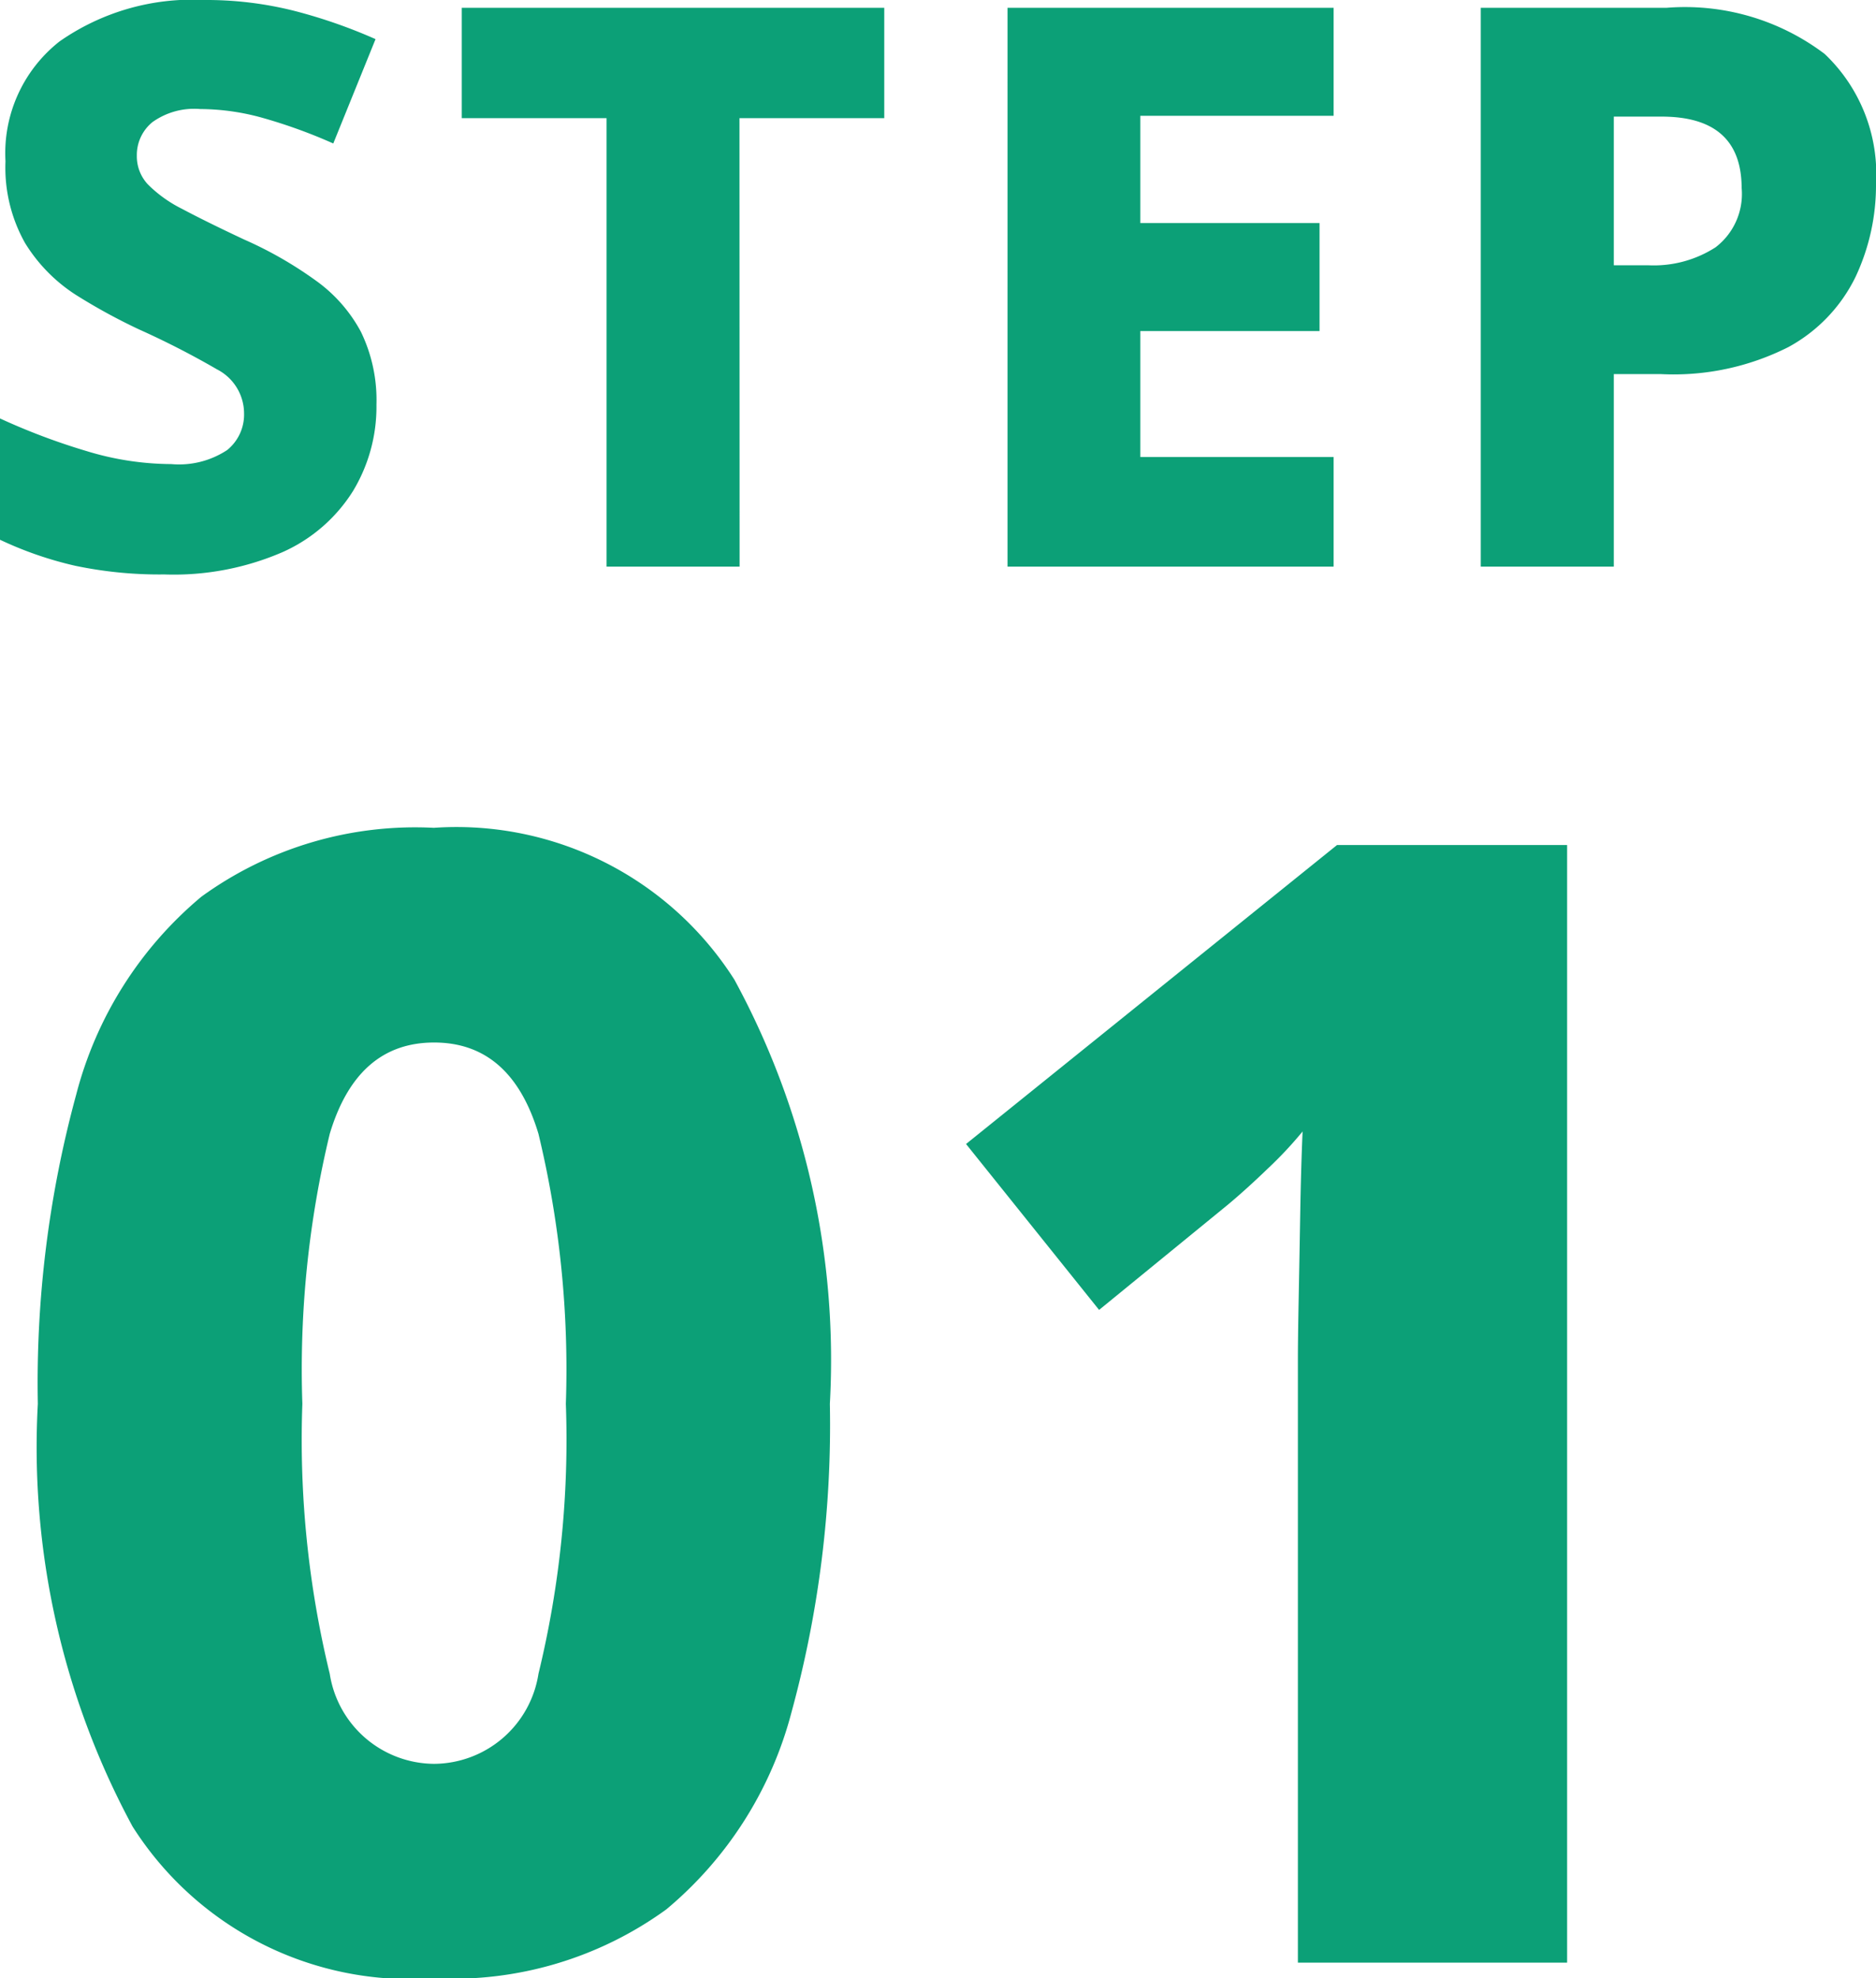
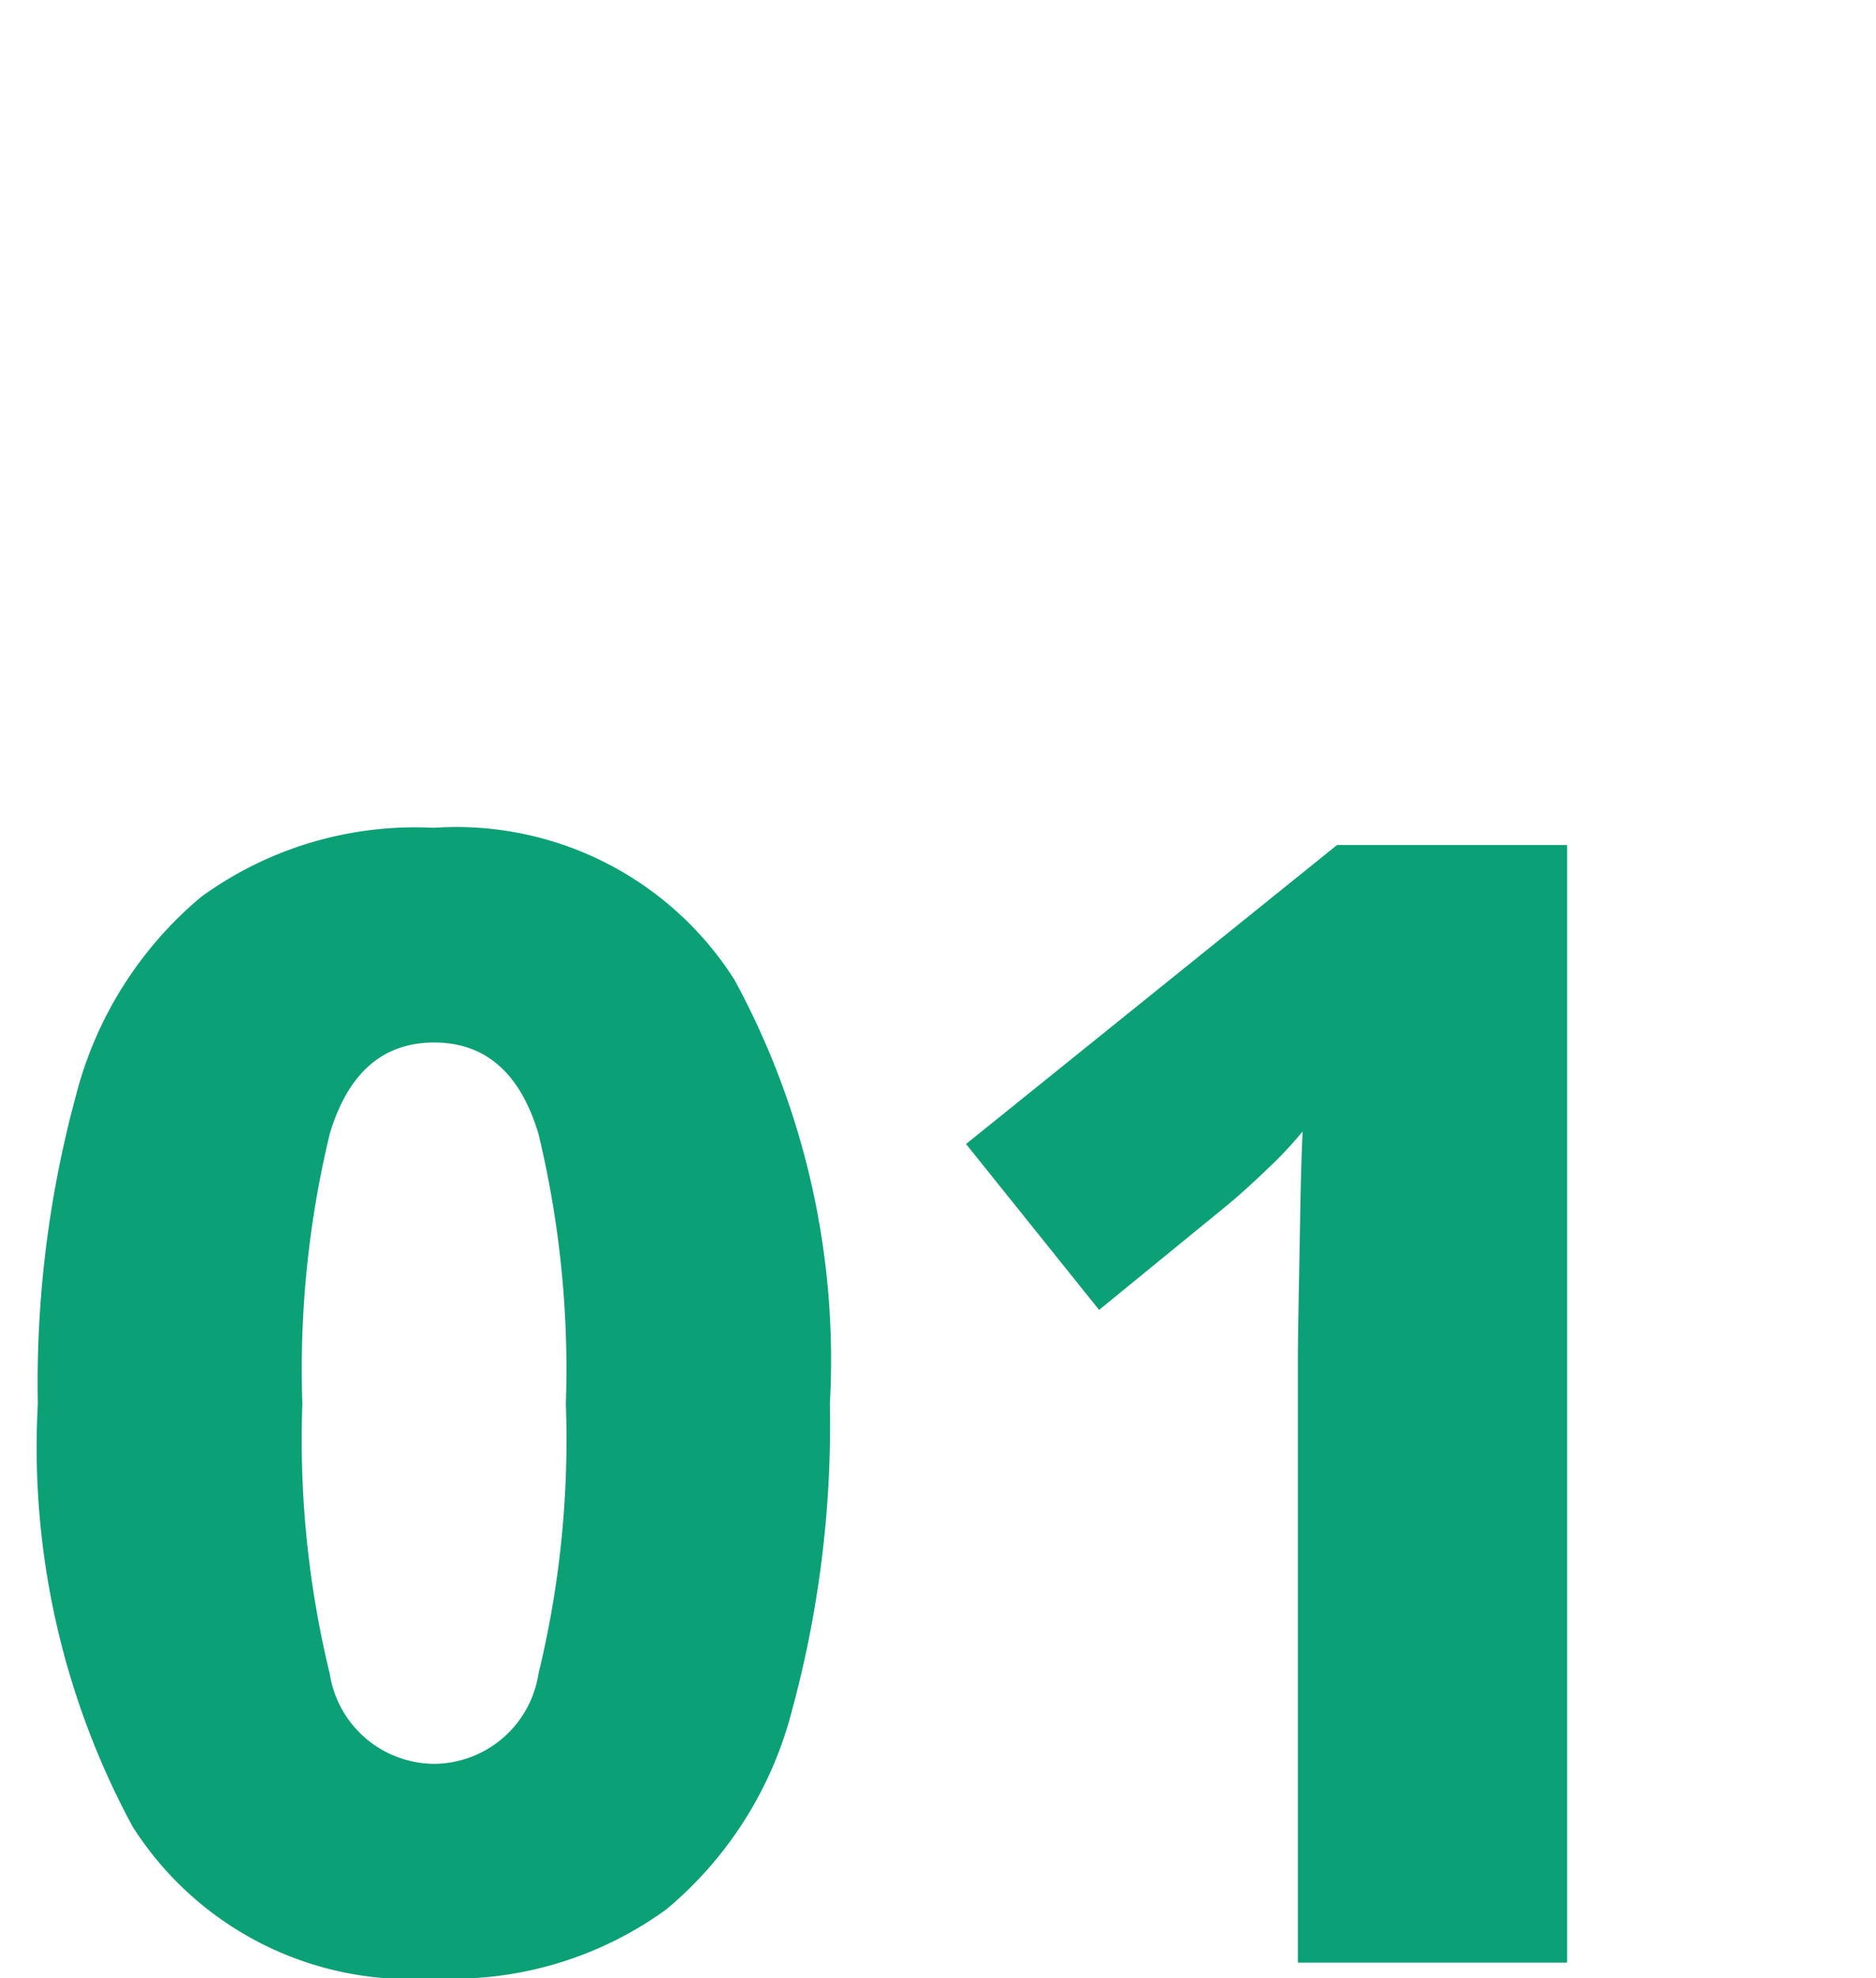
<svg xmlns="http://www.w3.org/2000/svg" width="28.764" height="30.333">
  <path fill="#0ca077" d="M12.724 21.525a16.7 16.7 0 0 1-.588 4.728 5.87 5.87 0 0 1-1.92 3.024 5.58 5.58 0 0 1-3.564 1.056 5.04 5.04 0 0 1-4.62-2.328 12.23 12.23 0 0 1-1.452-6.48 16.8 16.8 0 0 1 .588-4.74 5.87 5.87 0 0 1 1.92-3.036 5.58 5.58 0 0 1 3.564-1.056 5.05 5.05 0 0 1 4.608 2.328 12.2 12.2 0 0 1 1.464 6.504m-8.088 0a15.2 15.2 0 0 0 .42 4.14 1.63 1.63 0 0 0 1.6 1.38 1.63 1.63 0 0 0 1.6-1.38 15.2 15.2 0 0 0 .42-4.14 15.4 15.4 0 0 0-.42-4.14q-.42-1.4-1.6-1.4t-1.6 1.4a15.4 15.4 0 0 0-.42 4.14m19.392 8.568H19.9v-9.24q0-.312.012-.936t.024-1.32q.012-.7.036-1.248a6 6 0 0 1-.528.564q-.336.324-.624.564l-1.968 1.608-2.04-2.544 5.688-4.584h3.528Z" data-name="パス 10803" />
-   <path fill="#0ca077" d="M5.772 6.204a2.5 2.5 0 0 1-.36 1.326 2.45 2.45 0 0 1-1.08.936 4.2 4.2 0 0 1-1.812.342 6.3 6.3 0 0 1-1.362-.132A5.6 5.6 0 0 1 0 8.276v-1.86a10 10 0 0 0 1.326.5 4.5 4.5 0 0 0 1.3.2 1.34 1.34 0 0 0 .858-.216.7.7 0 0 0 .258-.564.76.76 0 0 0-.414-.672 13 13 0 0 0-1.194-.612 9 9 0 0 1-.976-.534 2.5 2.5 0 0 1-.774-.792 2.36 2.36 0 0 1-.3-1.254A2.18 2.18 0 0 1 .912.636 3.55 3.55 0 0 1 3.132 0a5.5 5.5 0 0 1 1.386.168A8 8 0 0 1 5.758.6L5.11 2.2a8 8 0 0 0-1.074-.39 3.6 3.6 0 0 0-.966-.138 1.1 1.1 0 0 0-.732.2.65.65 0 0 0-.24.516.63.63 0 0 0 .168.438 2 2 0 0 0 .528.378q.36.192.948.468a6 6 0 0 1 1.092.624 2.3 2.3 0 0 1 .7.792 2.4 2.4 0 0 1 .238 1.116m5.568 2.484H9.3V1.812H7.08V.12h6.478v1.692h-2.22Zm9.108 0h-5V.12h5v1.656h-2.964V3.42h2.748v1.656h-2.748v1.932h2.964Zm5.1-8.568a3.55 3.55 0 0 1 2.43.708 2.54 2.54 0 0 1 .786 1.992 3.3 3.3 0 0 1-.312 1.422 2.44 2.44 0 0 1-1.032 1.08 3.9 3.9 0 0 1-1.956.414h-.72v2.952h-2.04V.12Zm-.072 1.668h-.732v2.28h.54a1.75 1.75 0 0 0 1.02-.276 1.03 1.03 0 0 0 .4-.912q-.004-1.092-1.228-1.092" data-name="パス 10804" />
</svg>